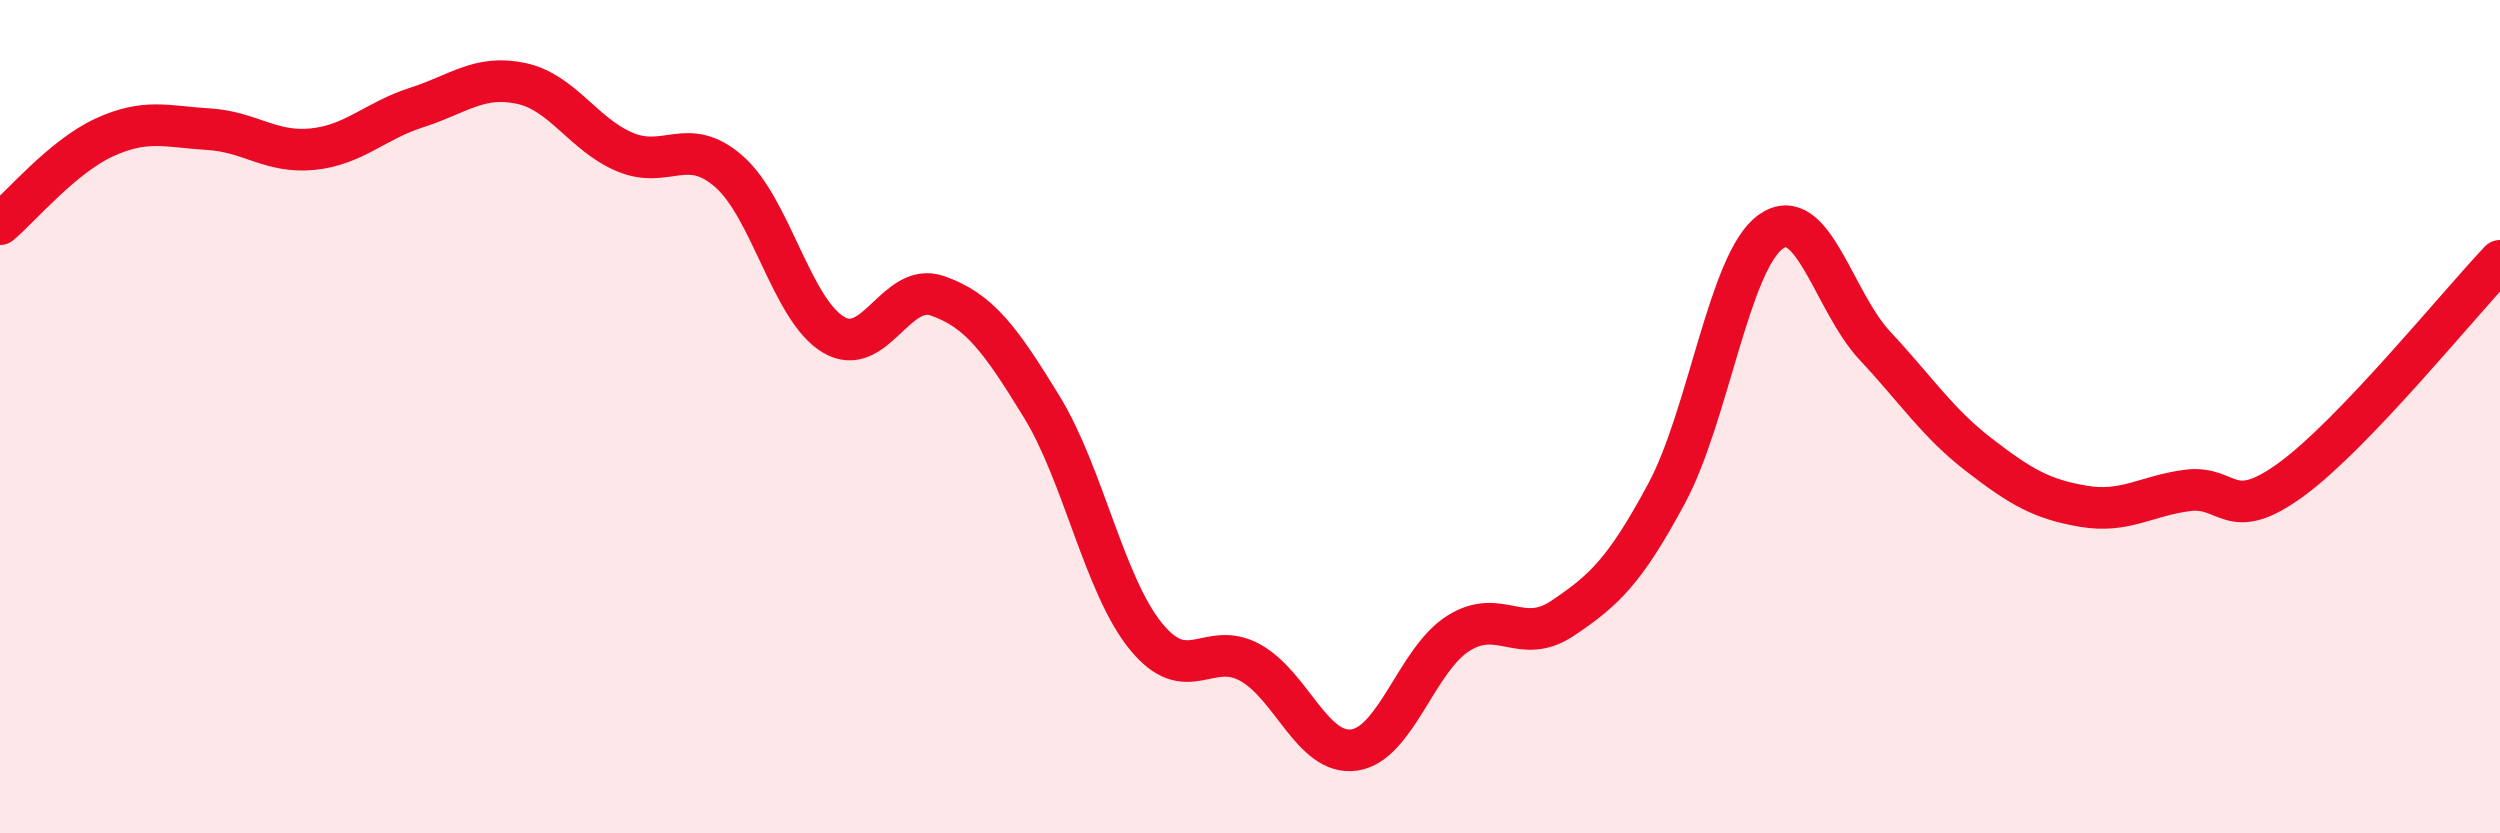
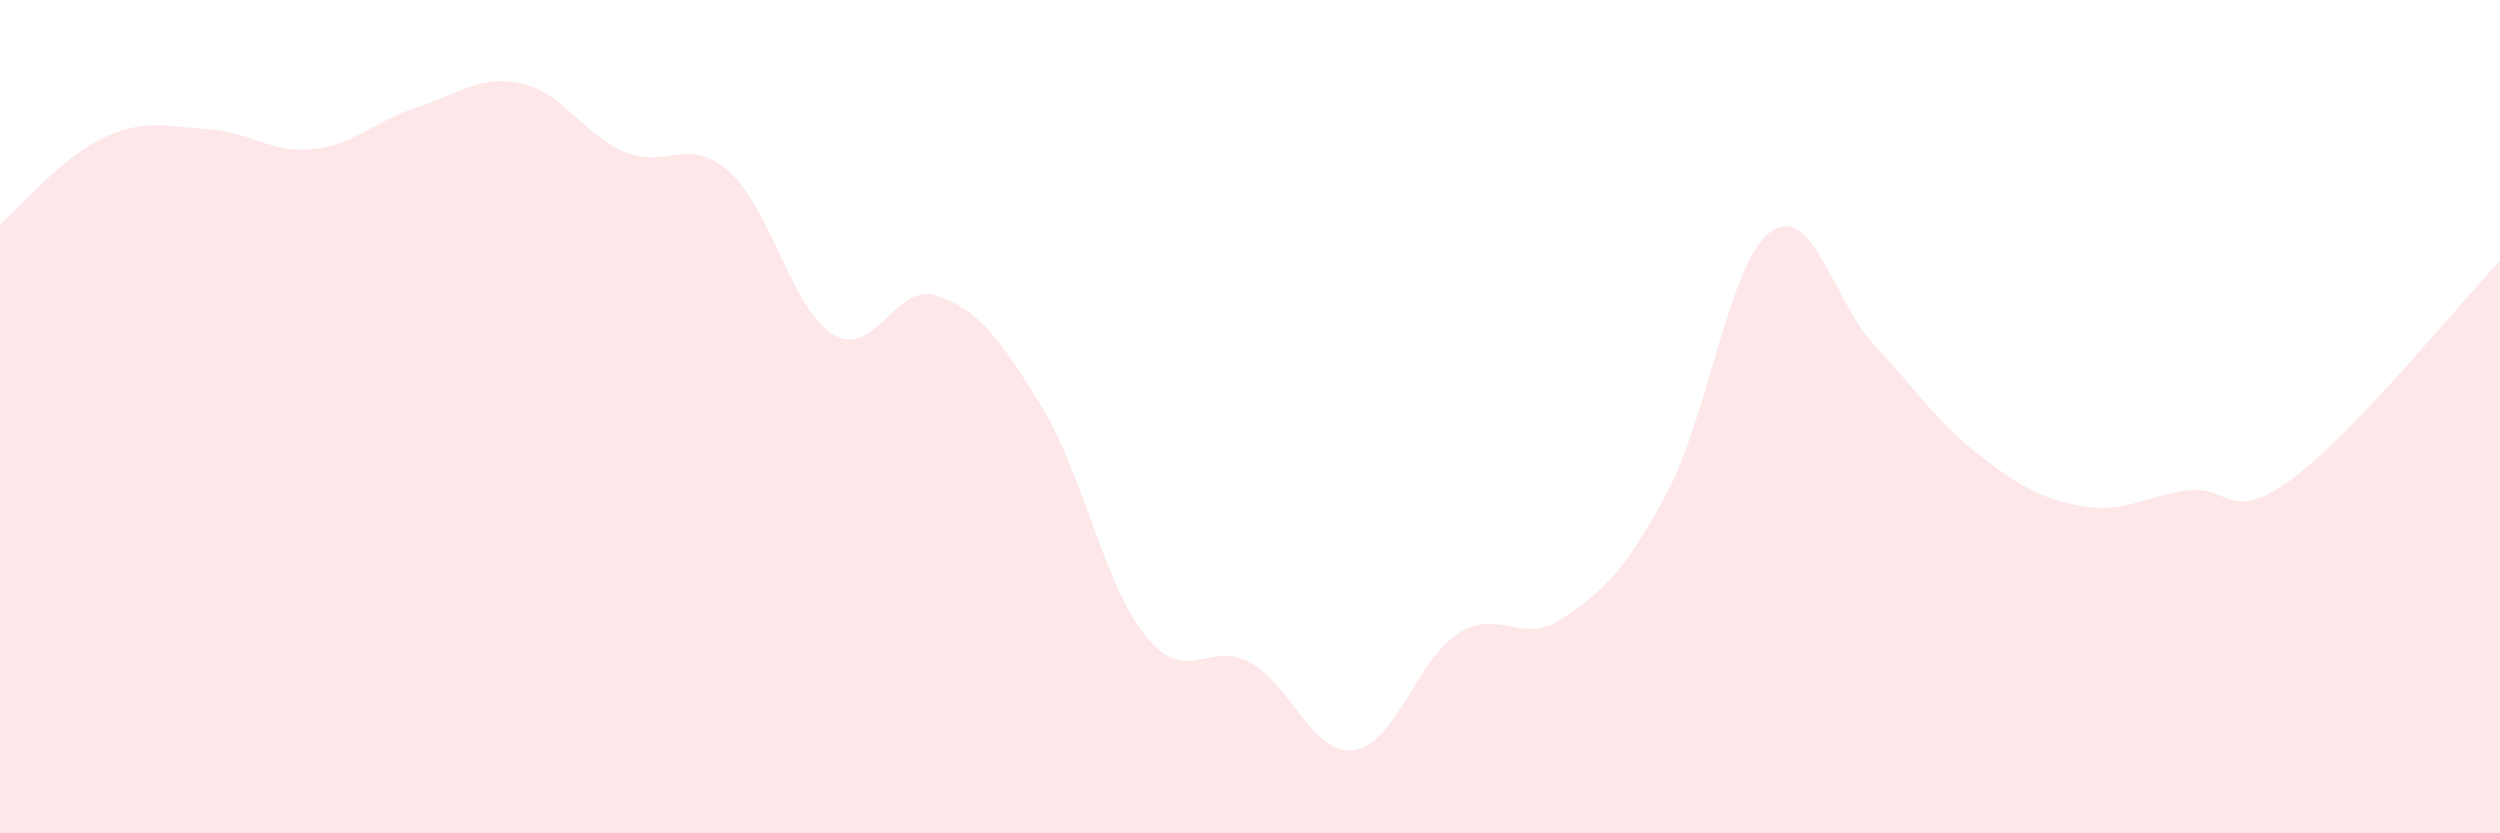
<svg xmlns="http://www.w3.org/2000/svg" width="60" height="20" viewBox="0 0 60 20">
  <path d="M 0,5.38 C 0.5,4.96 1.5,3.76 2.5,3.3 C 3.5,2.84 4,3.04 5,3.1 C 6,3.16 6.5,3.68 7.5,3.58 C 8.5,3.48 9,2.9 10,2.58 C 11,2.26 11.5,1.79 12.5,2 C 13.5,2.21 14,3.23 15,3.65 C 16,4.07 16.5,3.24 17.5,4.12 C 18.5,5 19,7.43 20,8.03 C 21,8.63 21.5,6.75 22.5,7.1 C 23.5,7.45 24,8.13 25,9.76 C 26,11.39 26.5,14.04 27.5,15.27 C 28.5,16.5 29,15.35 30,15.9 C 31,16.45 31.5,18.14 32.5,18 C 33.5,17.86 34,15.83 35,15.2 C 36,14.57 36.5,15.51 37.5,14.84 C 38.5,14.17 39,13.7 40,11.84 C 41,9.98 41.5,6.27 42.5,5.56 C 43.5,4.85 44,7.23 45,8.3 C 46,9.37 46.5,10.15 47.5,10.92 C 48.5,11.69 49,11.98 50,12.15 C 51,12.32 51.5,11.9 52.5,11.77 C 53.5,11.64 53.5,12.6 55,11.5 C 56.5,10.4 59,7.31 60,6.26L60 20L0 20Z" fill="#EB0A25" opacity="0.1" stroke-linecap="round" stroke-linejoin="round" />
-   <path d="M 0,5.38 C 0.5,4.96 1.5,3.76 2.5,3.3 C 3.5,2.84 4,3.04 5,3.1 C 6,3.16 6.5,3.68 7.5,3.58 C 8.5,3.48 9,2.9 10,2.58 C 11,2.26 11.5,1.79 12.5,2 C 13.5,2.21 14,3.23 15,3.65 C 16,4.07 16.5,3.24 17.5,4.12 C 18.5,5 19,7.43 20,8.03 C 21,8.63 21.5,6.75 22.5,7.1 C 23.5,7.45 24,8.13 25,9.76 C 26,11.39 26.5,14.04 27.5,15.27 C 28.5,16.5 29,15.35 30,15.9 C 31,16.45 31.5,18.14 32.5,18 C 33.5,17.86 34,15.83 35,15.2 C 36,14.57 36.5,15.51 37.5,14.84 C 38.5,14.17 39,13.7 40,11.84 C 41,9.98 41.5,6.27 42.5,5.56 C 43.5,4.85 44,7.23 45,8.3 C 46,9.37 46.5,10.15 47.5,10.92 C 48.5,11.69 49,11.98 50,12.15 C 51,12.32 51.5,11.9 52.5,11.77 C 53.5,11.64 53.5,12.6 55,11.5 C 56.5,10.4 59,7.31 60,6.26" stroke="#EB0A25" stroke-width="1" fill="none" stroke-linecap="round" stroke-linejoin="round" />
</svg>